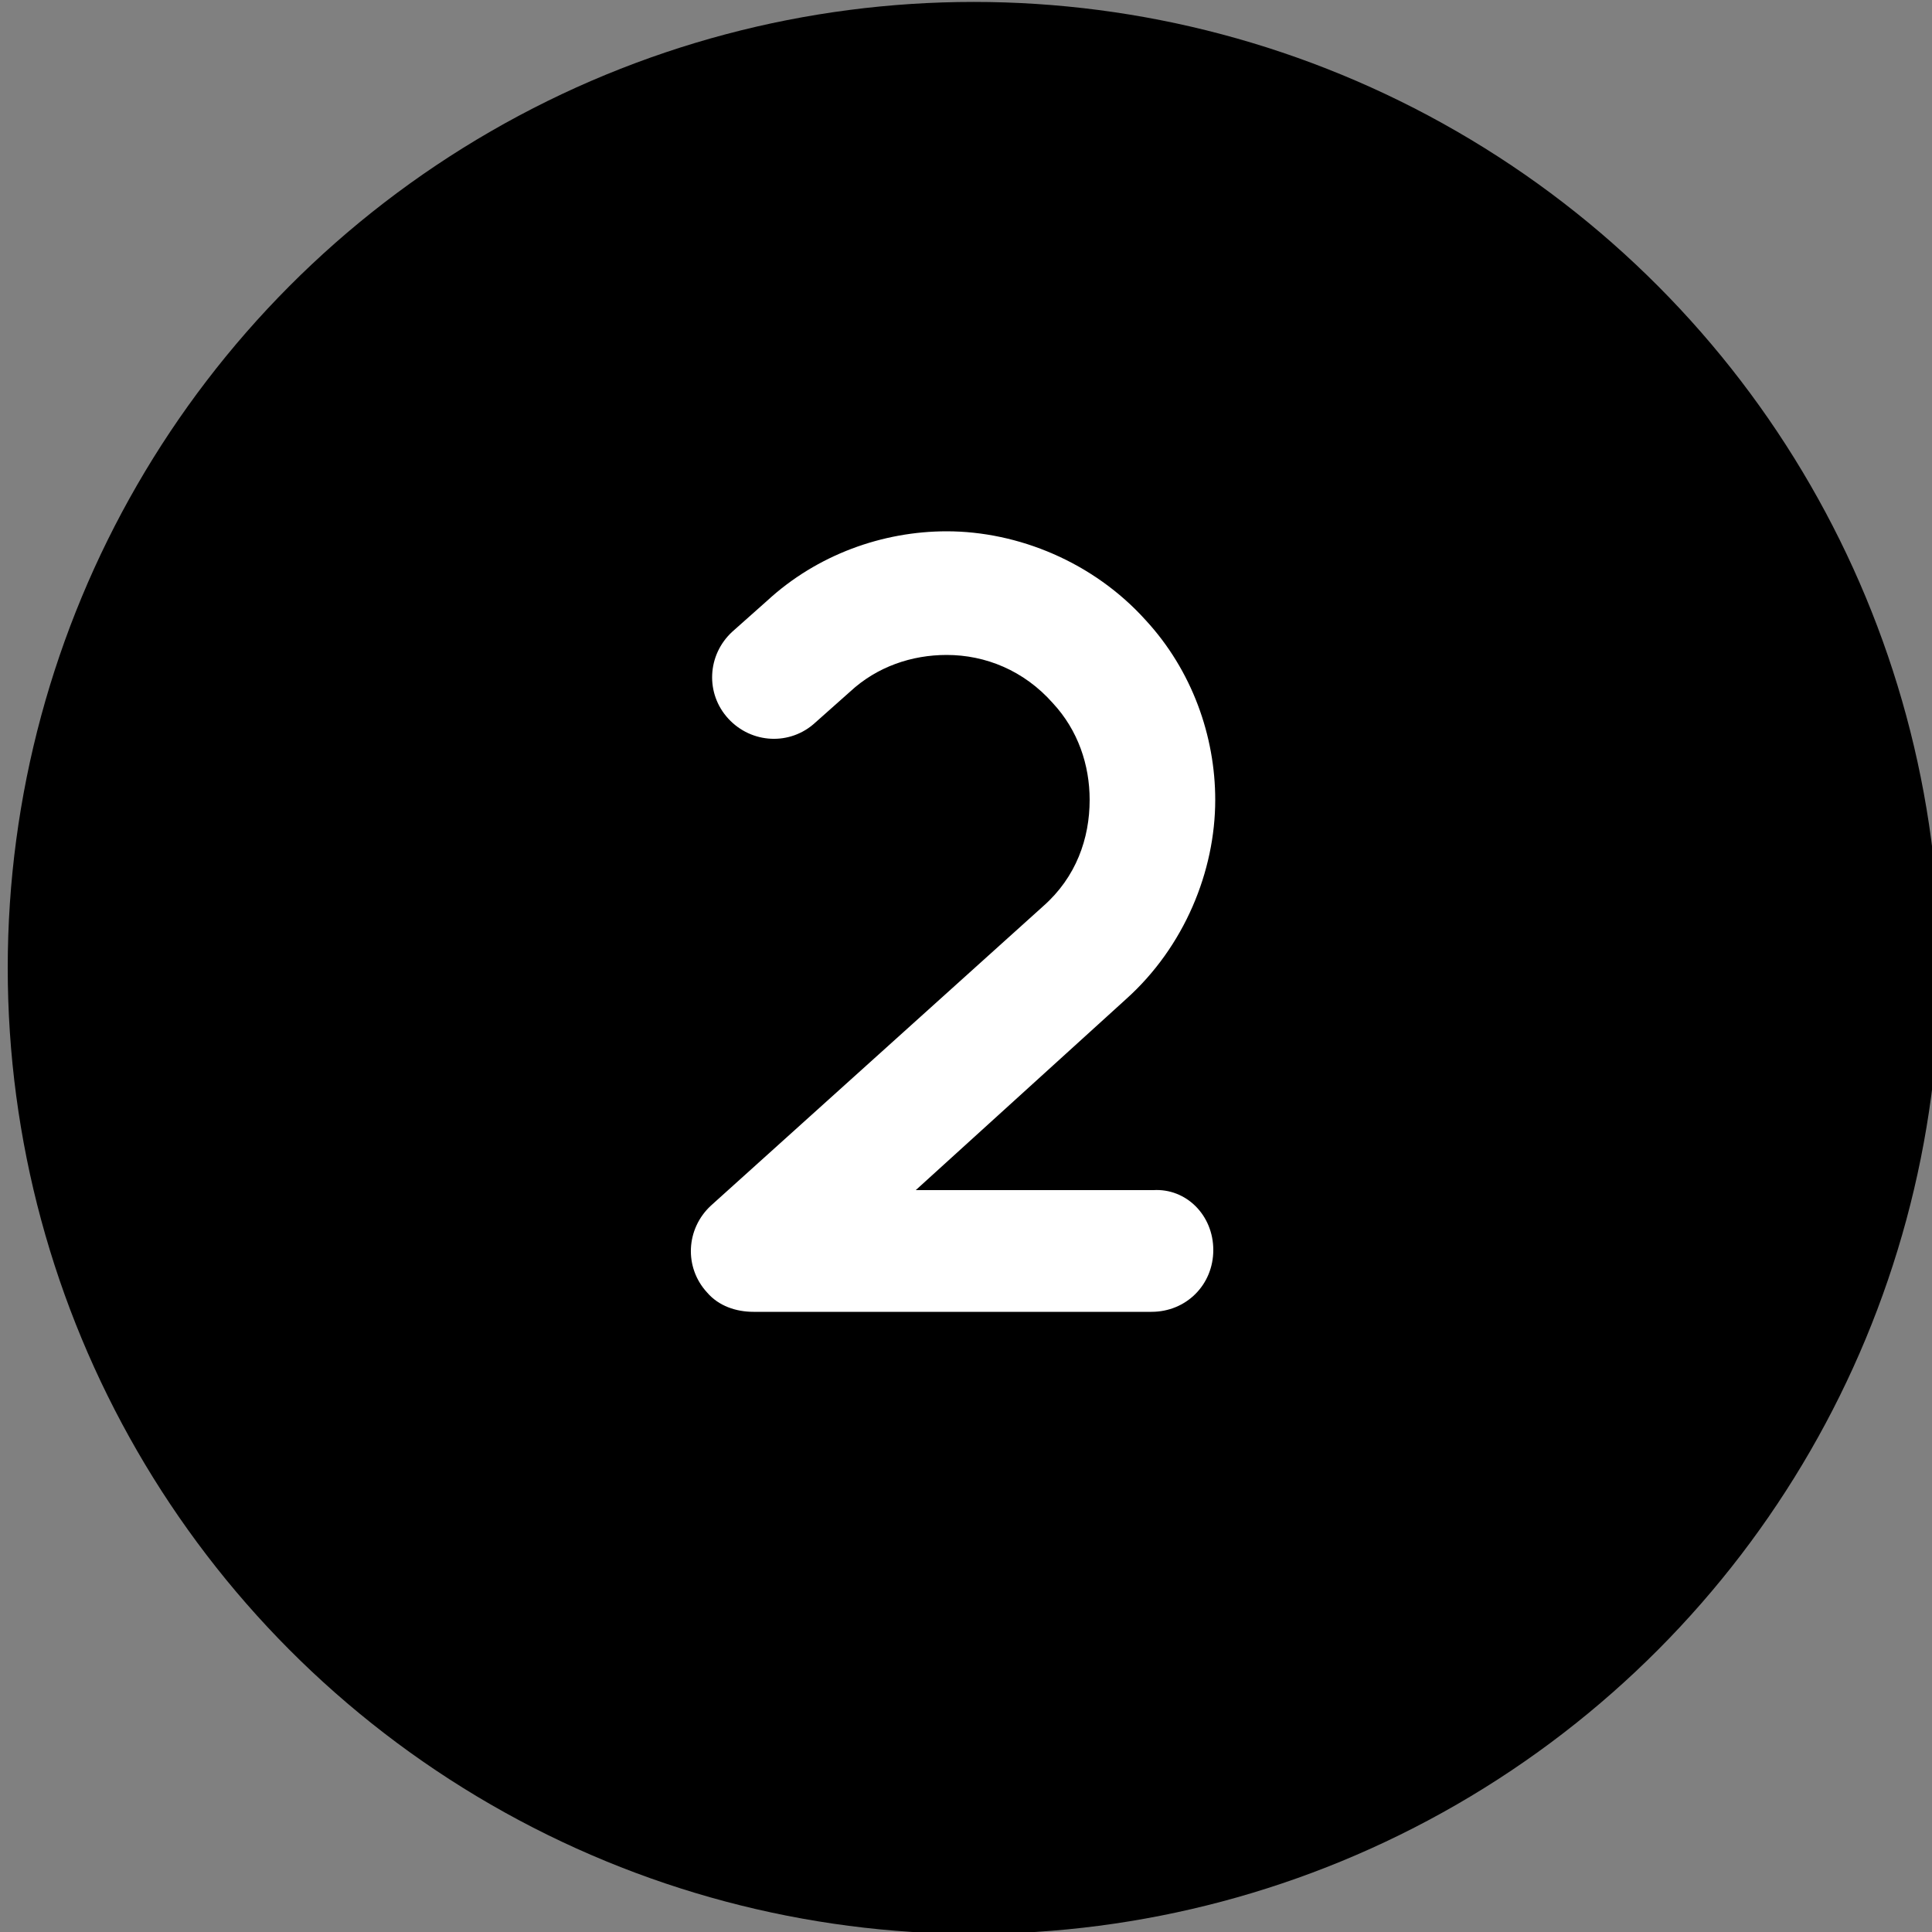
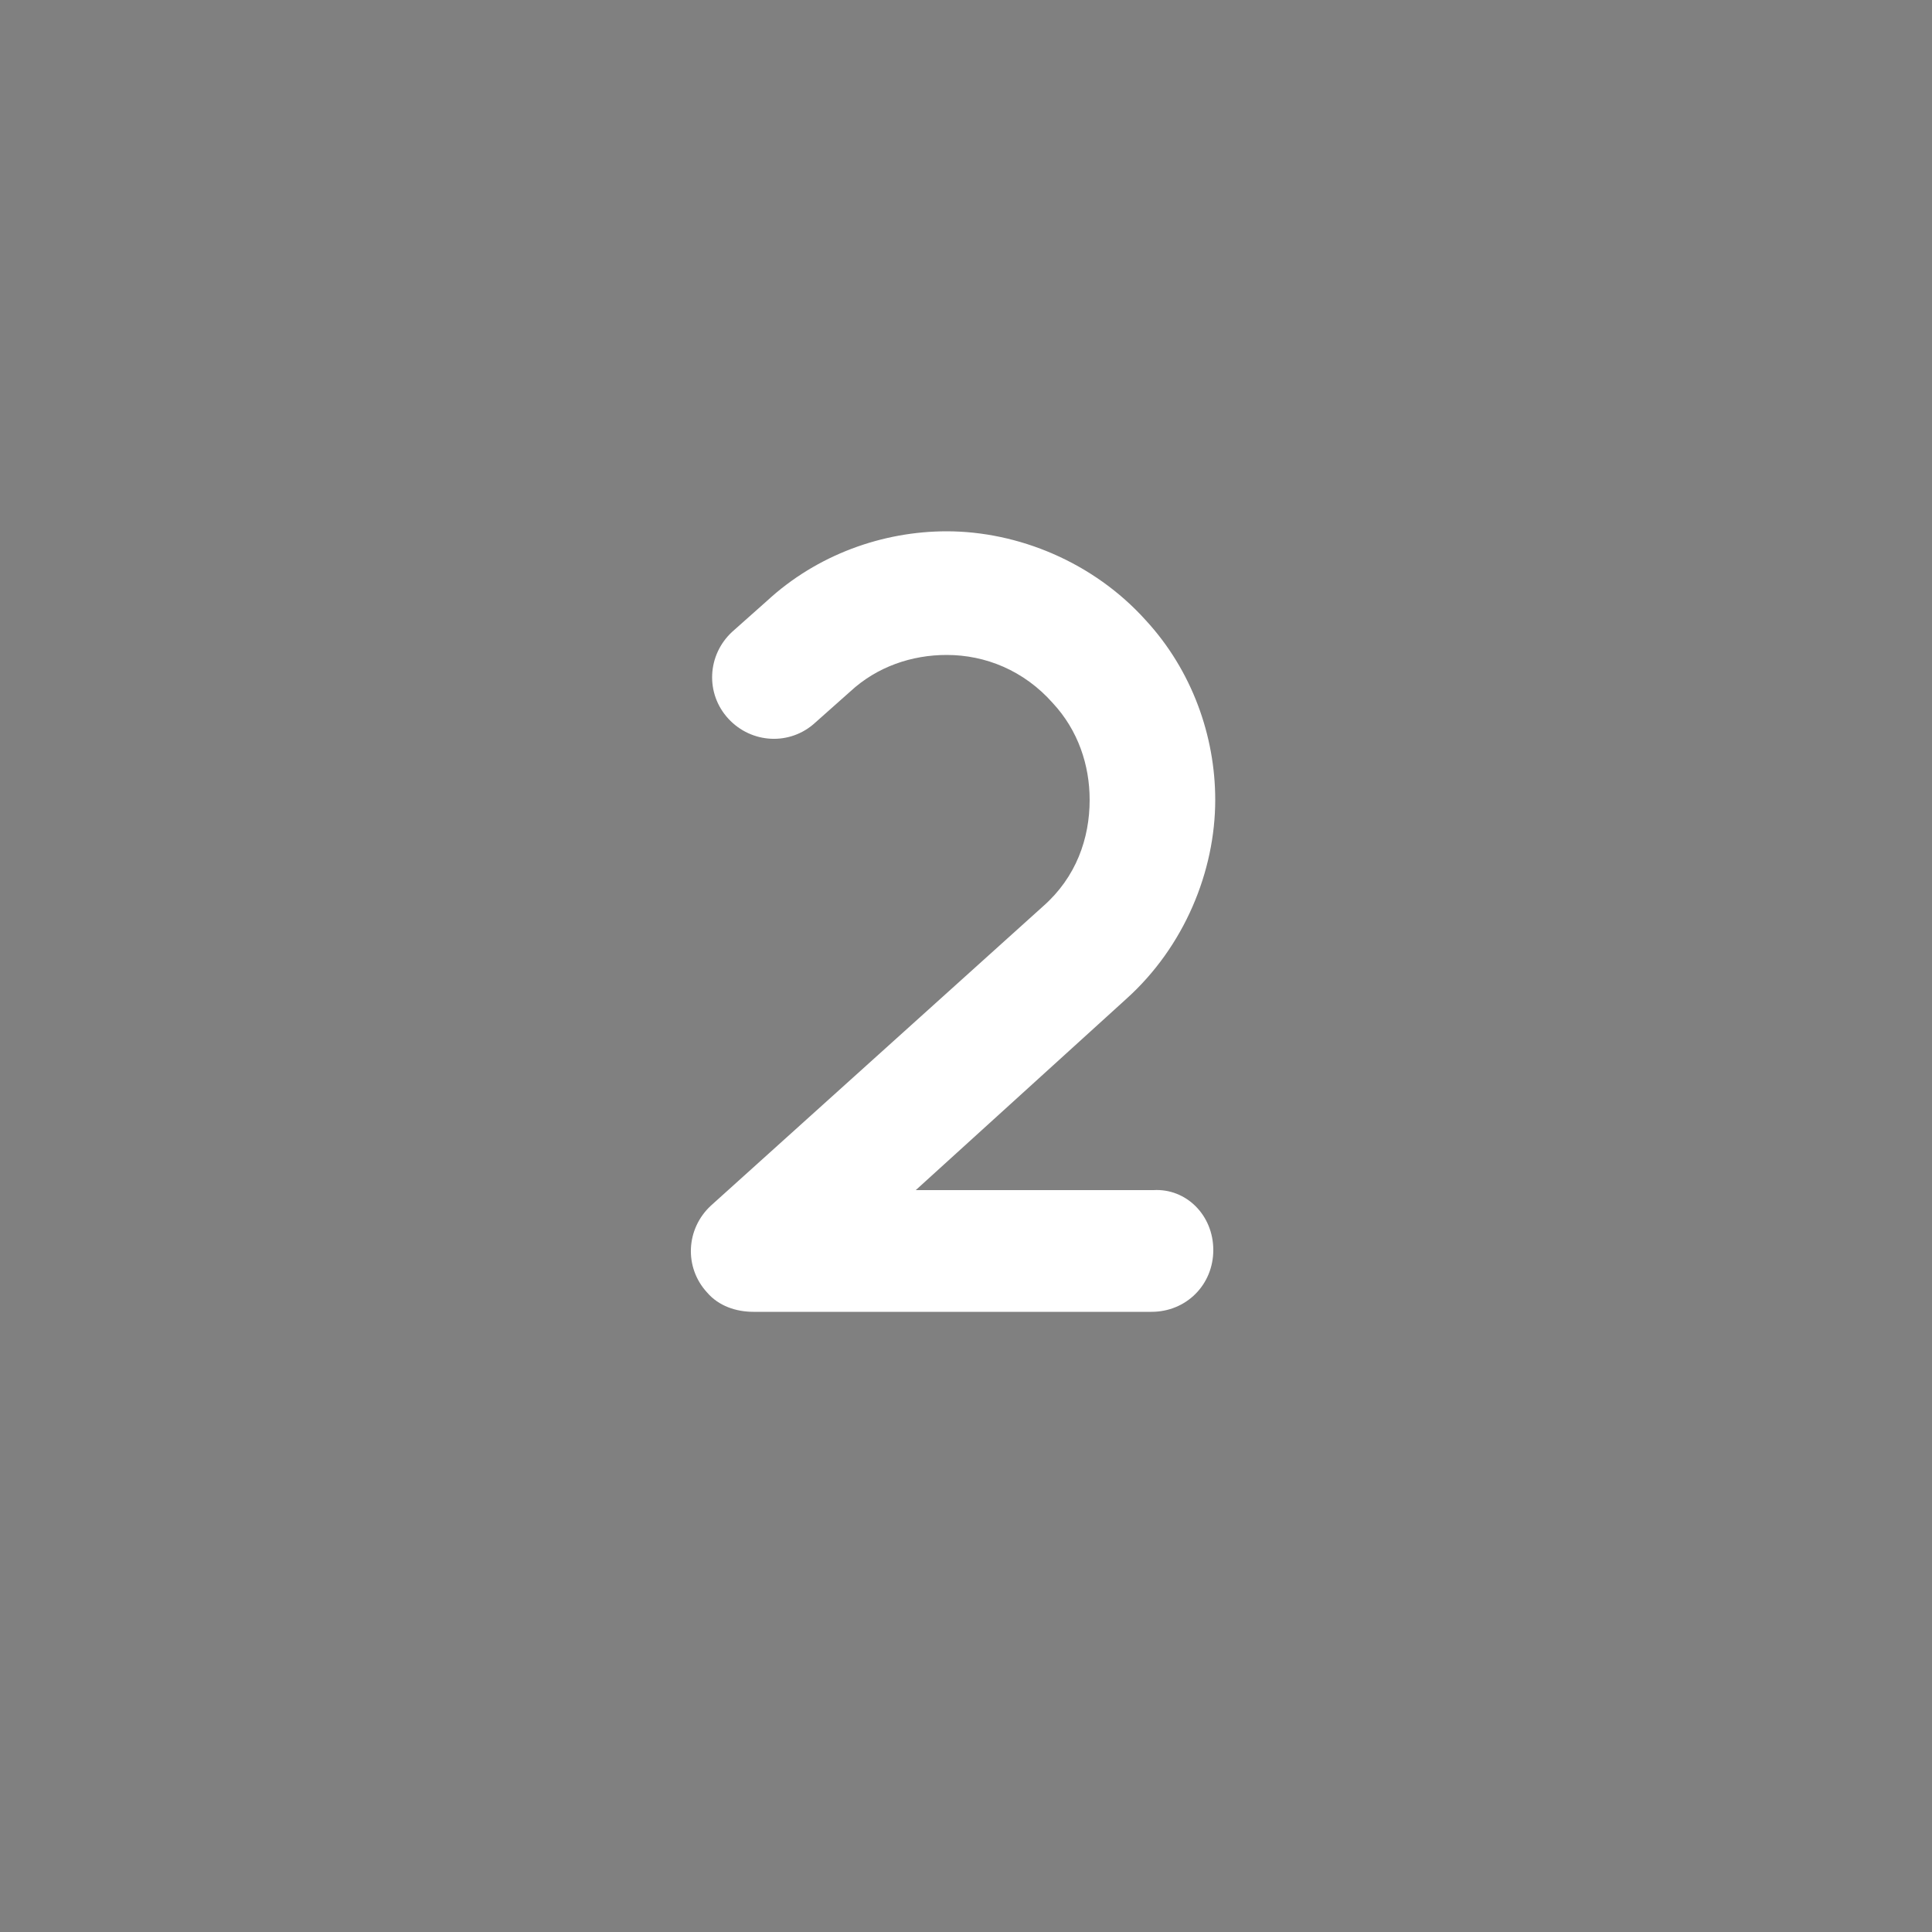
<svg xmlns="http://www.w3.org/2000/svg" version="1.1" id="Layer_1" x="0px" y="0px" viewBox="0 0 100 100" style="enable-background:new 0 0 100 100;" xml:space="preserve">
  <rect x="0" y="0" width="100" height="100" fill="#808080" stroke="none" />
  <style type="text/css">
	.st0{fill:#FFFFFF;}
</style>
  <g>
-     <circle cx="50.4" cy="50.1" r="50" />
-   </g>
+     </g>
  <g>
    <path class="st0" d="M62.8,64.7c0,1.8-1.4,3.2-3.2,3.2H39.2c0,0,0,0-0.1,0h-0.1c-0.9,0-1.8-0.3-2.4-1c-1.2-1.3-1.1-3.3,0.2-4.5   L54,46.9c1.7-1.5,2.4-3.5,2.4-5.5c0-1.8-0.6-3.6-1.9-5C53,34.7,51,33.9,49,33.9c-1.8,0-3.6,0.6-5,1.9l-1.8,1.6   c-1.3,1.2-3.3,1.1-4.5-0.2c-1.2-1.3-1.1-3.3,0.2-4.5l1.8-1.6c2.6-2.4,6-3.6,9.3-3.6c3.7,0,7.6,1.6,10.3,4.6c2.4,2.6,3.6,6,3.6,9.3   c0,3.7-1.6,7.6-4.6,10.3l-10.9,9.9h12.3C61.4,61.5,62.8,62.9,62.8,64.7z" />
  </g>
</svg>